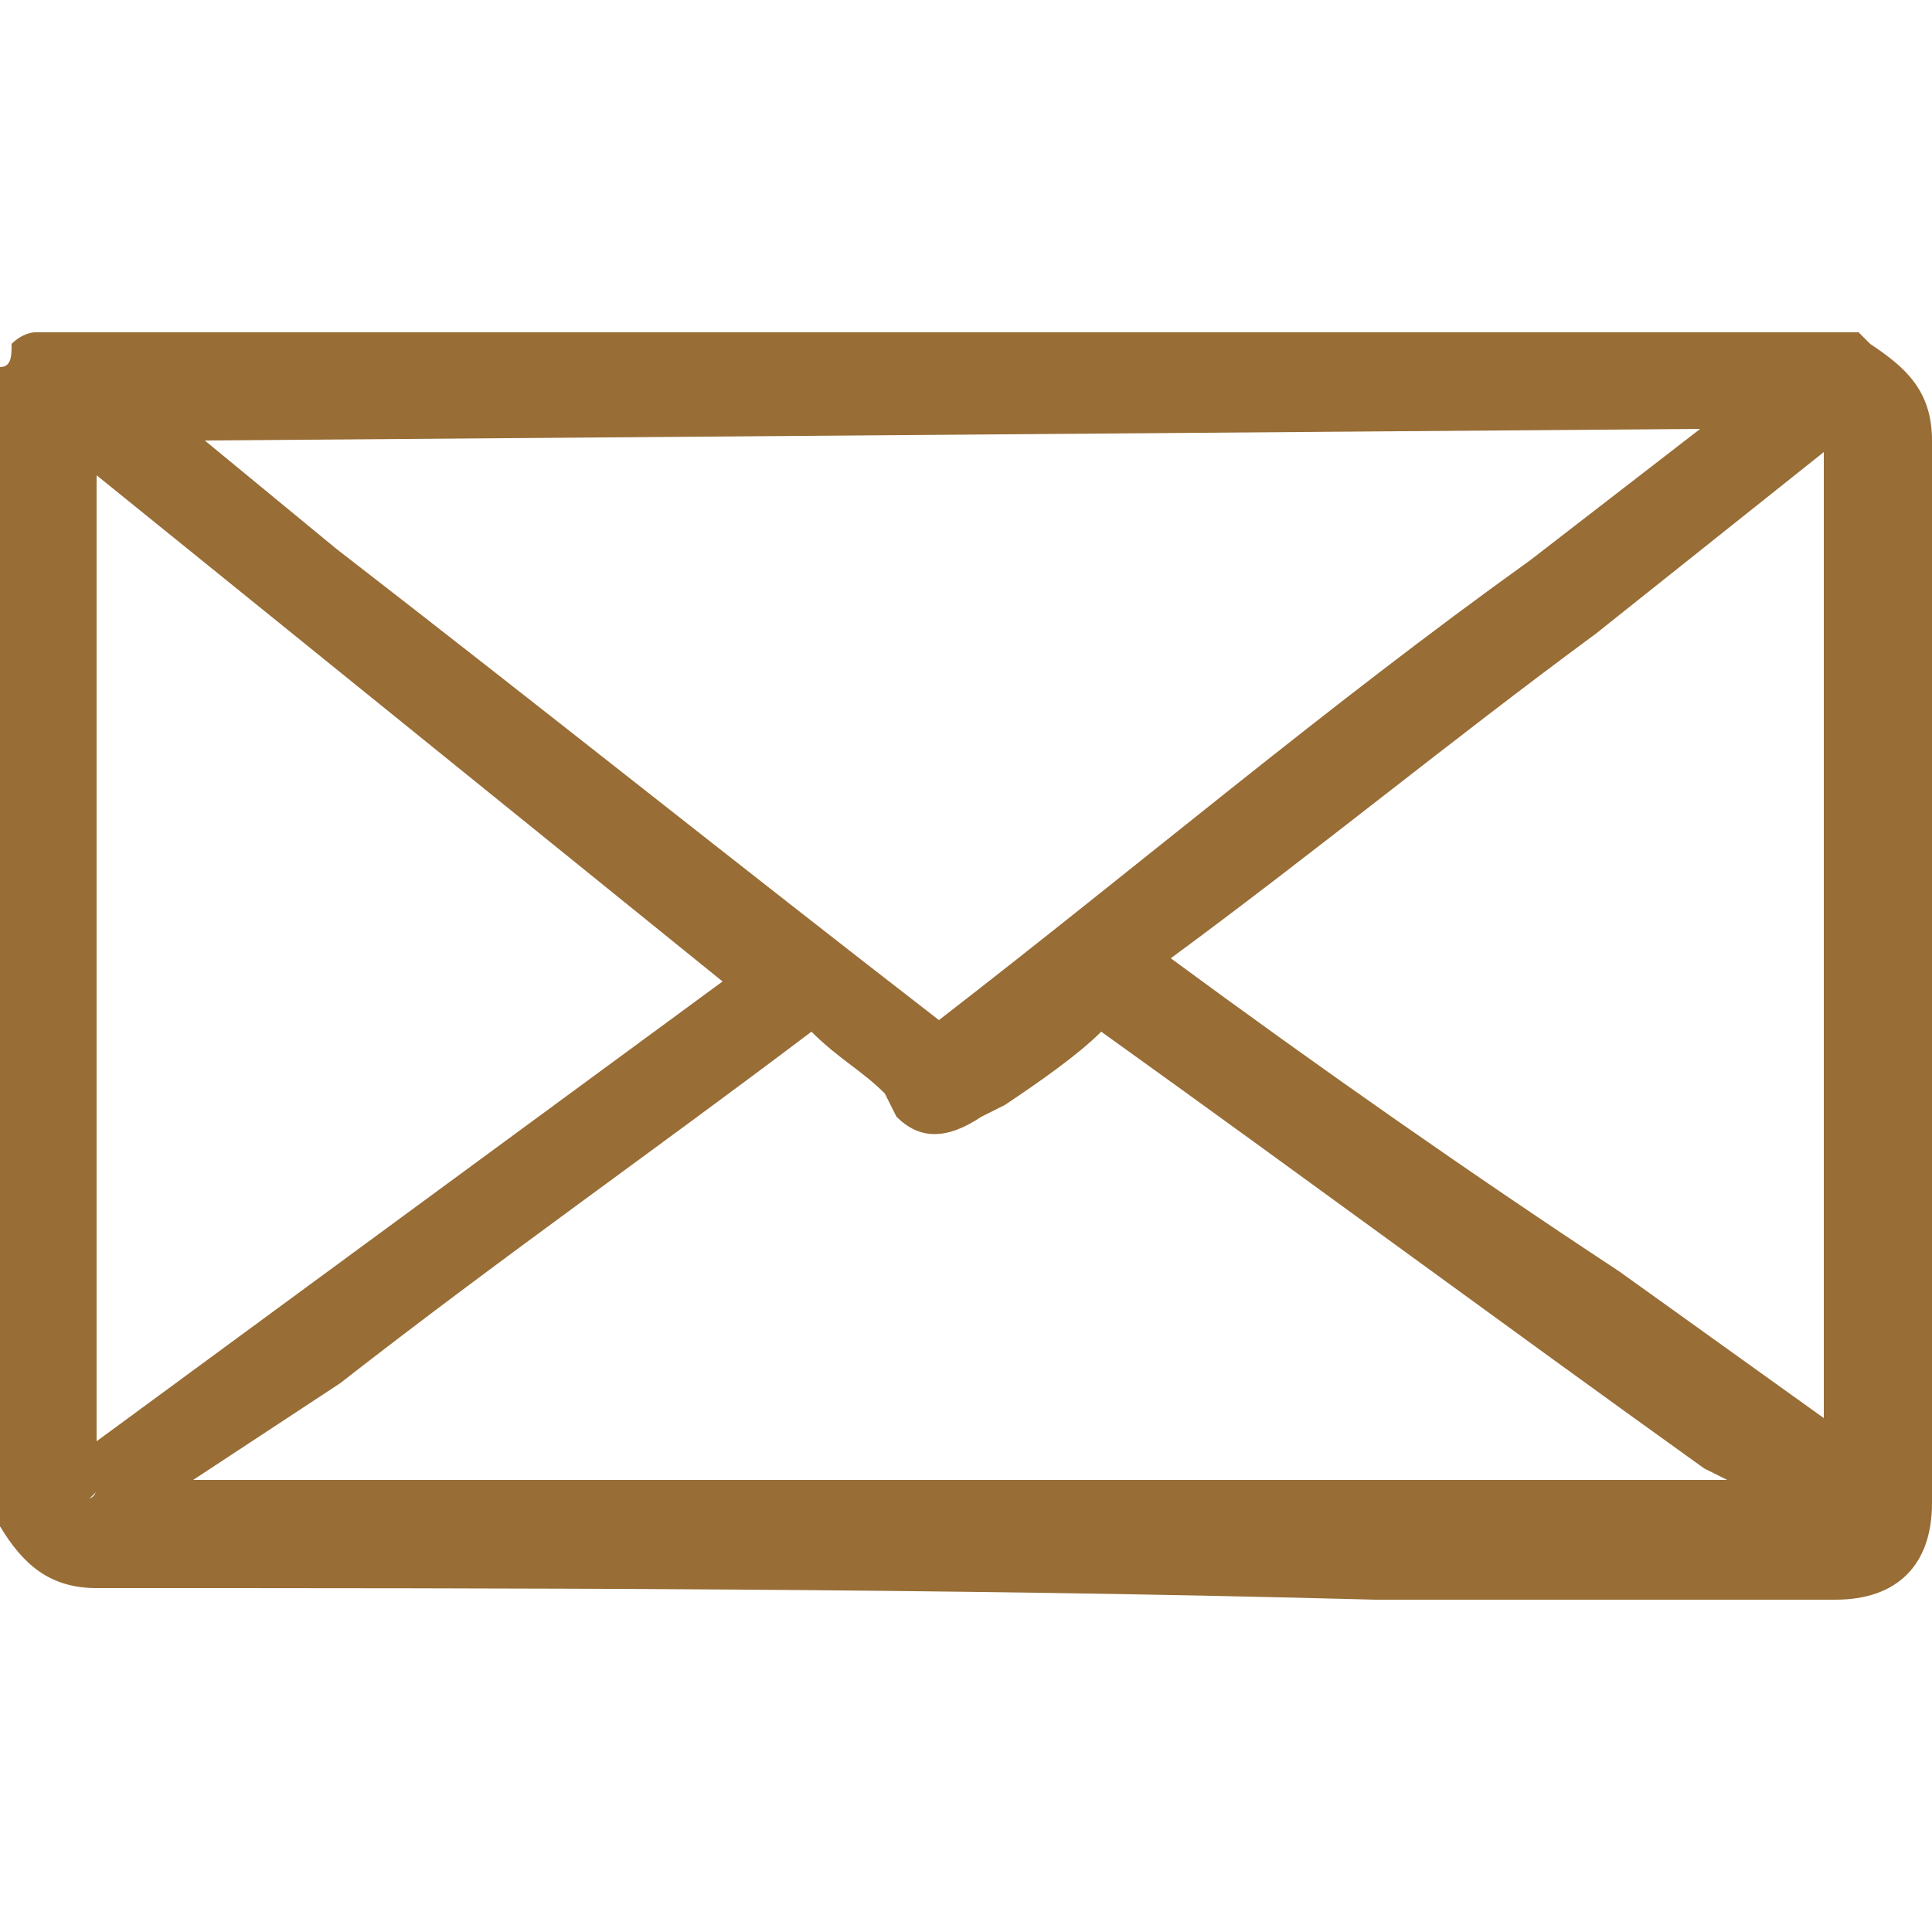
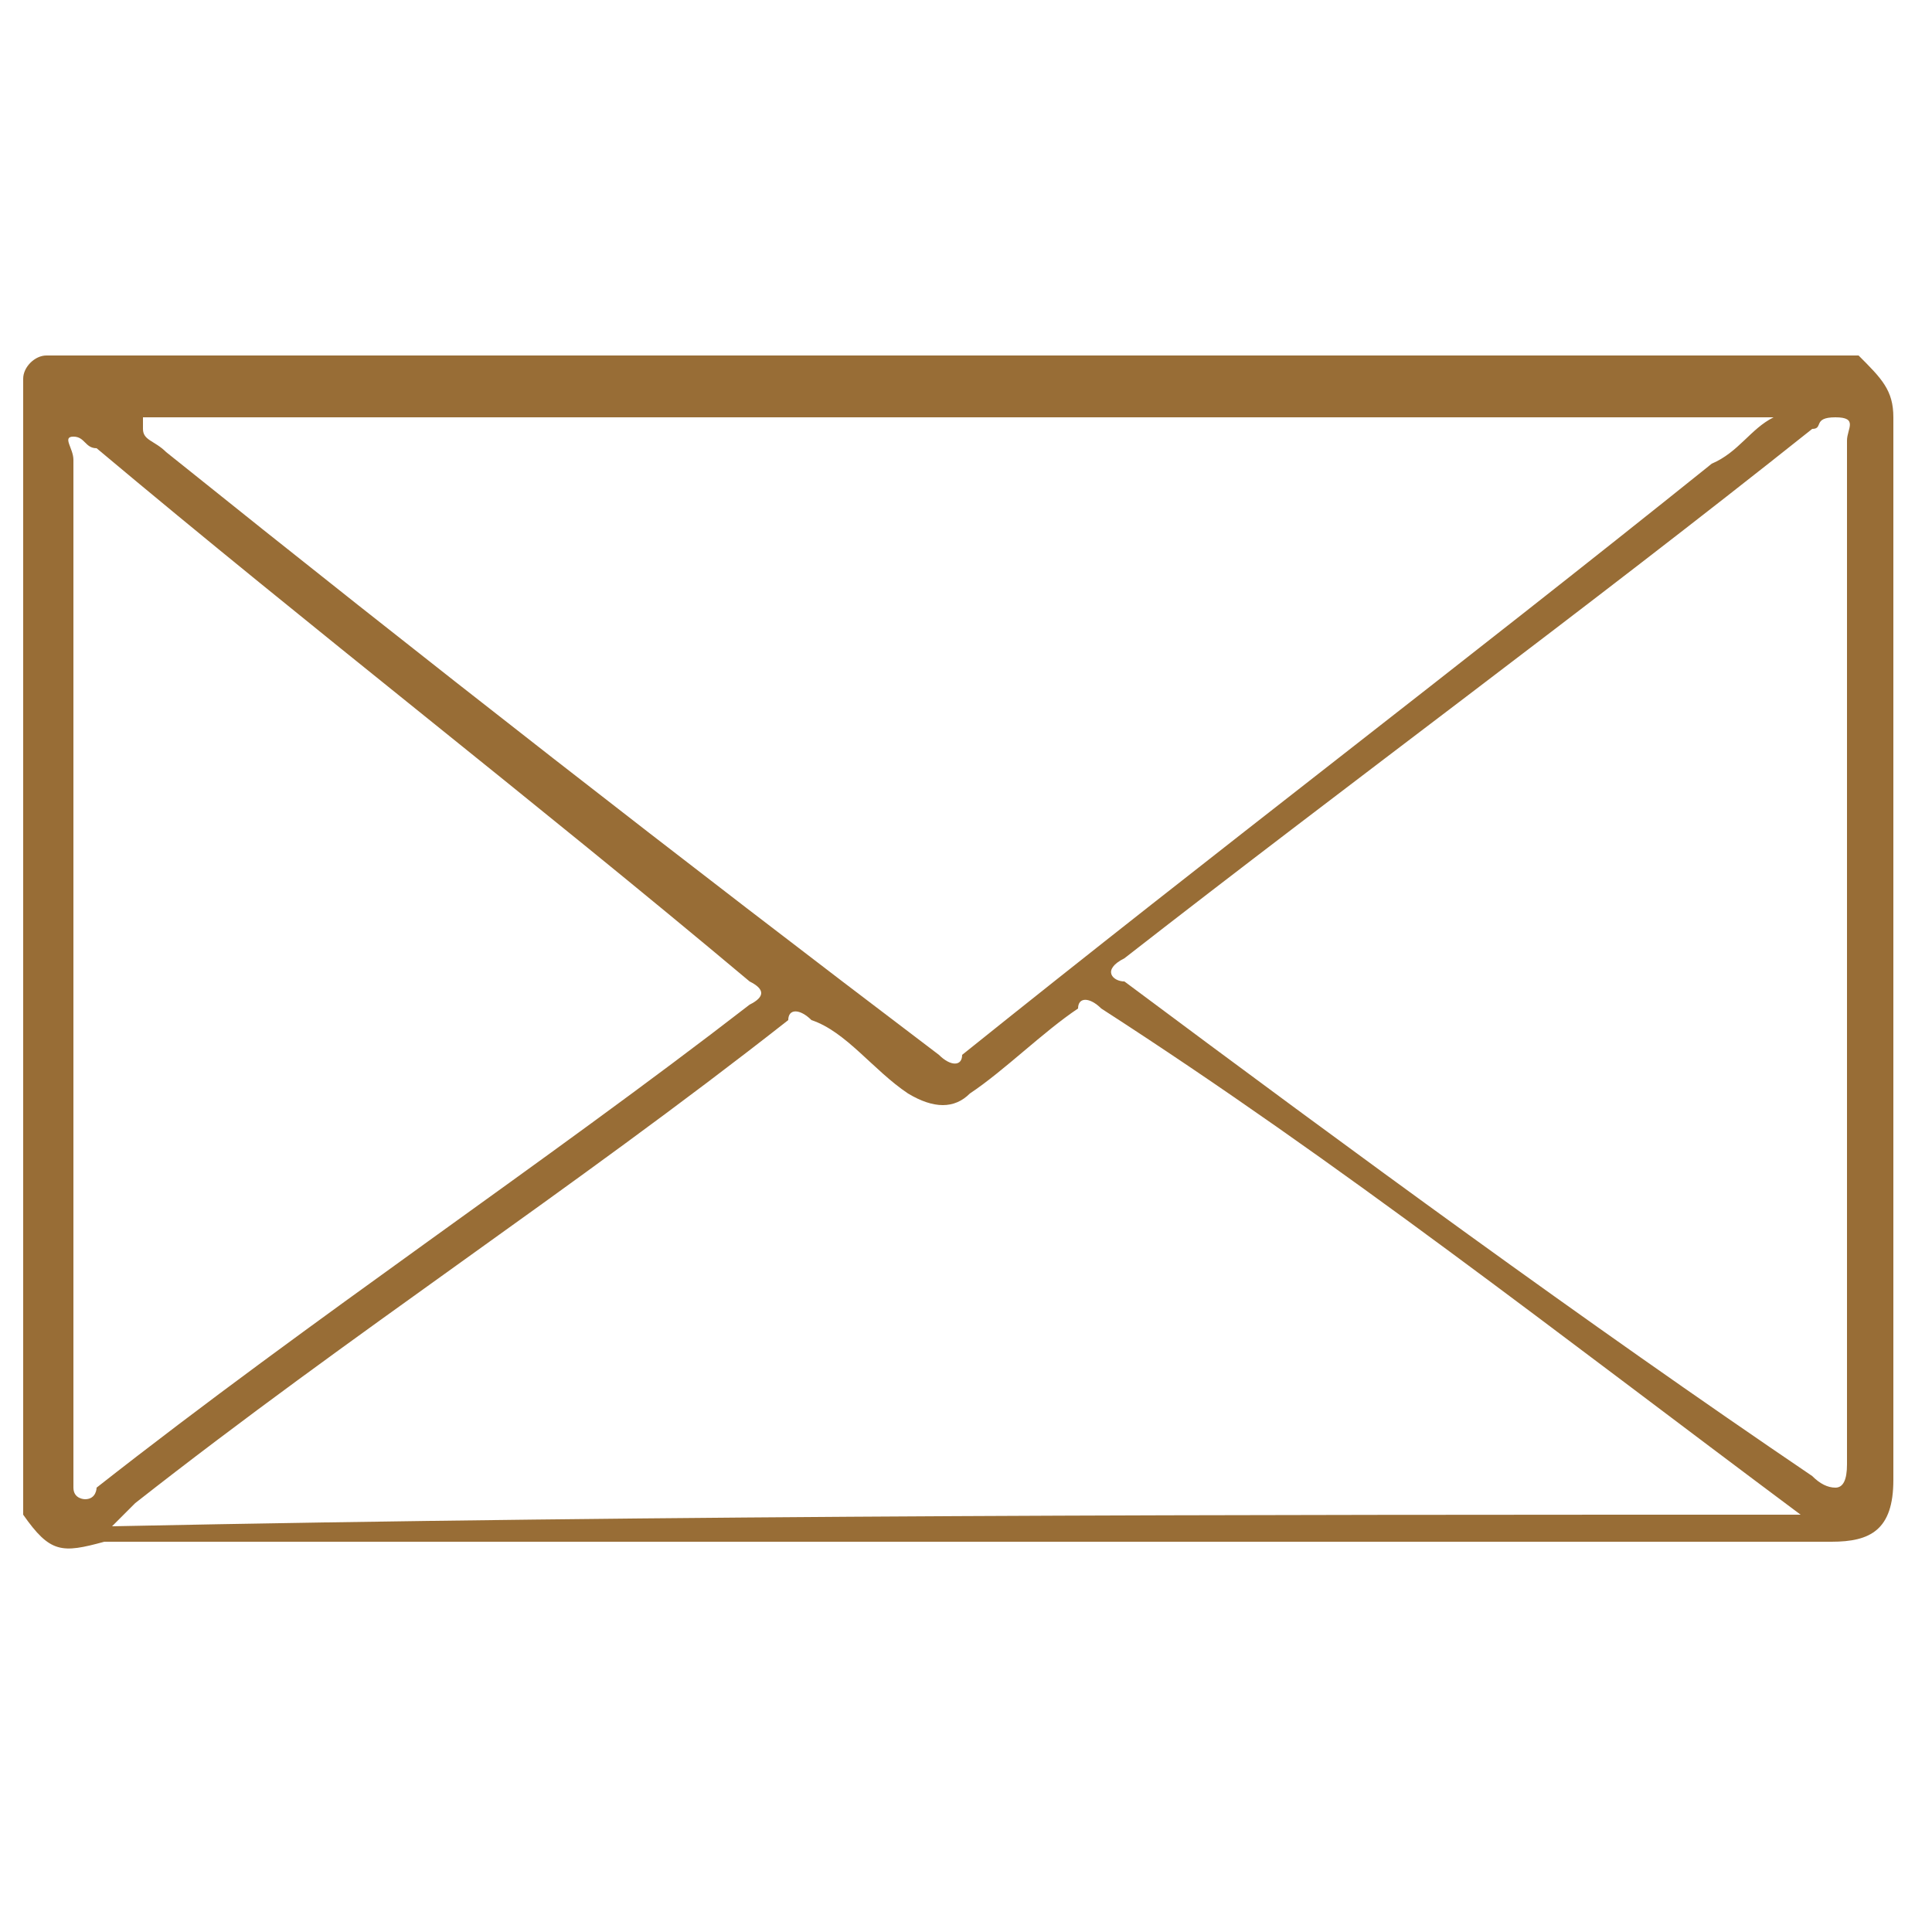
<svg xmlns="http://www.w3.org/2000/svg" id="Layer_1" data-name="Layer 1" version="1.1" viewBox="0 0 50 50">
  <defs>
    <style>
      .cls-1 {
        fill: #986d36;
        stroke-width: 0px;
      }
    </style>
  </defs>
  <g id="_7W8j1G.tif" data-name="7W8j1G.tif">
    <g>
      <path class="cls-1" d="M.6,39.2V9.8c0-.3.3-.6.6-.6h46.9c.6.6.9.9.9,1.6v27.5c0,1.3-.6,1.6-1.6,1.6H2.7c-1.1.3-1.4.3-2.1-.7ZM45.9,10.8H3.7v.3c0,.3.3.3.6.6,6.6,5.3,13.4,10.6,20,15.6.3.3.6.3.6,0,6.6-5.3,12.8-10,19.4-15.3.7-.3,1-.9,1.6-1.2ZM46.6,39.2q-.4-.3,0,0c-6.3-4.7-11.9-9.1-18.1-13.1-.3-.3-.6-.3-.6,0-.9.6-1.9,1.6-2.8,2.2q-.6.6-1.6,0c-.9-.6-1.6-1.6-2.5-1.9-.3-.3-.6-.3-.6,0-5.6,4.4-11.3,8.1-16.9,12.5l-.6.6c14.6-.3,29-.3,43.7-.3ZM47.8,24.8v-13.4c0-.3.3-.6-.3-.6s-.3.3-.6.3c-5.9,4.7-11.9,9.1-17.8,13.7-.6.3-.3.6,0,.6,5.9,4.4,11.9,8.8,17.8,12.8q.3.3.6.3t.3-.6v-13.1ZM1.9,24.8v13.7c0,.3.3.3.3.3.3,0,.3-.3.3-.3,5.6-4.4,11.6-8.4,16.9-12.5q.6-.3,0-.6c-5.6-4.7-11.3-9.1-16.9-13.8-.3,0-.3-.3-.6-.3s0,.3,0,.6v12.9Z" />
-       <path class="cls-1" d="M2.5,41.1c-1.2,0-1.9-.6-2.5-1.6V9.5c.3,0,.3-.3.3-.6.3-.3.6-.3.6-.3h47.2l.3.3c.9.6,1.6,1.2,1.6,2.5v27.5c0,1.6-.9,2.5-2.5,2.5h-11.9c-11.2-.3-22.2-.3-33.1-.3ZM1.3,39.2c.3.6.6.6.6.6l.6-.9c-.3,0,0,0,0-.3l-.3.3c-.3,0-.6,0-.9.3.3-.3,0-.6-.3-.6.3-.3.3.6.3.6ZM46.9,38.9l.9.9c.3-.3.6-.6.6-.9h0l-.6.6c0-.3-.3-.3-.9-.6h0ZM5,38.3h39.7l-.6-.3c-5.3-3.8-10.3-7.5-15.6-11.3-.6.6-1.6,1.3-2.5,1.9l-.6.3c-.9.6-1.6.6-2.2,0l-.3-.6c-.6-.6-1.2-.9-1.9-1.6-4.1,3.1-8.1,5.9-12.2,9.1l-3.8,2.5ZM30.3,24.8c3.8,2.8,7.8,5.6,11.6,8.1l5.3,3.8V11.7l-5.9,4.7c-3.8,2.8-7.2,5.6-11,8.4ZM2.5,12.3v25l16.2-11.9L2.5,12.3ZM24.1,27.7h0l.6.3.3-.3.3-.3c-.6.6-.9.6-1.2.3ZM5.3,11.4l3.4,2.8c5.3,4.1,10.3,8.1,15.6,12.2,5.3-4.1,10-8.1,15.3-11.9l4.4-3.4-38.7.3ZM20.3,24.8q.3.3.3.6c0,.3-.3.6-.3.6q.6-.3,1.2-.3c-.6-.5-1.2-.9-1.2-.9ZM28.1,25.2c.3,0,.6.3.6.3h0q-.3-.3-.3-.6c0-.3.3-.6.3-.6-.3.5-.6.5-.6.9-.3.3,0,0,0,0ZM46.2,9.8l.3.6-.3.6.6-.6c.6-.6.9-.6,1.3-.3l.3.3c-.3-.6-.6-.6-.6-.6h-1.6ZM2.2,10.5c.3,0,.6.3.6.6l.6.6v-1.2l.6-.3,29.1-.3H1.2v.9l.3-.3h.7Z" />
-       <path class="cls-1" d="M3.1,40.2l.6-.6h42.8l.6.6H3.1ZM44.4,37.3c-4.1-2.8-8.1-5.9-12.2-9.1l-3.4-2.5.6-.6.6.6c3.8,2.8,7.8,5.6,11.3,8.1l6.3,4.4-.6.6-2.6-1.5ZM1.3,35.2c0-7.5-.3-15-.3-22.5l.6-.7v26.2h-.7v-3.1h.4ZM3.4,38h0l15.6-11.9v.6c-3.8,2.8-7.5,5.6-11.2,8.4l-3.7,2.5-.7.4h0ZM48.1,10.8l.6-.6v26.5l-.9.9.3-26.8h0ZM23.1,27.7c-.6-.6-1.2-.9-2.2-1.6h0l.3-.6c.6.6,2.5,1.9,2.5,1.9l-.3.6h-.3v-.3ZM24.7,27.3l1.6-.9h1.2c-.3.3-.6.3-.6.6-.6.3-.9.6-1.2.9h0l-1-.6ZM3.8,12v-.6l4.4,3.4c4.1,3.1,8.1,6.2,12.2,9.7l-.6.6L3.8,12ZM29.7,23.6l10.6-8.1,6.3-4.4.3.3-5.9,4.1c-1.9,1.6-3.8,2.8-5.6,4.4-1.9,1.6-3.8,2.8-5.3,4.4l-.4-.7h0ZM33.1,9.8h12.2v.9h-12.2v-.9Z" />
-       <path class="cls-1" d="M3.1,40.2l.6-.6h42.8l.6.6H3.1ZM44.4,37.3c-4.1-2.8-8.1-5.9-12.2-9.1l-3.4-2.5.6-.6.6.6c3.8,2.8,7.8,5.6,11.3,8.1l6.3,4.4-.6.6-2.6-1.5ZM1.3,35.2c0-7.5-.3-15-.3-22.5l.6-.7v26.2h-.7v-3.1h.4ZM3.4,38h0l15.6-11.9v.6c-3.8,2.8-7.5,5.6-11.2,8.4l-3.7,2.5-.7.4h0ZM48.1,10.8l.6-.6v26.5l-.9.9.3-26.8h0ZM23.1,27.7c-.6-.6-1.2-.9-2.2-1.6h0l.3-.6c.6.6,2.5,1.9,2.5,1.9l-.3.6h-.3v-.3ZM24.7,27.3l1.6-.9h1.2c-.3.3-.6.3-.6.6-.6.3-.9.6-1.2.9h0l-1-.6ZM3.8,12v-.6l4.4,3.4c4.1,3.1,8.1,6.2,12.2,9.7l-.6.6L3.8,12ZM29.7,23.6l10.6-8.1,6.3-4.4.3.3-5.9,4.1c-1.9,1.6-3.8,2.8-5.6,4.4-1.9,1.6-3.8,2.8-5.3,4.4l-.4-.7h0ZM33.1,9.8h12.2v.9h-12.2v-.9Z" />
-       <path class="cls-1" d="M44.4,37c-3.4-2.5-7.2-5-10.3-7.5,2.5,1.6,4.7,3.4,6.9,5l5.3,3.8-1.9-1.3ZM9.4,33.6c-.6.6-.9.6-1.6,1.3l-1.2.9,2.8-2.2ZM25,27.7l1.3-.9h.3c-.7.2-1,.5-1.6.9h0ZM22.2,26.4c-.3-.3-.6-.6-.9-.6h0c.6.3.9.3.9.6ZM8.8,15.5c3.7,3.1,7.8,6.2,11.6,9.1h0l-11.6-9.1ZM30,23.6l10.6-8.1,1.6-1.2-1.6,1.2c-1.9,1.6-3.8,3.1-5.6,4.4-1.6,1.2-3.4,2.4-5,3.7h0ZM33.1,9.8h10.9-10.9Z" />
-       <path class="cls-1" d="M44.4,37c-3.4-2.5-7.2-5-10.3-7.5,2.5,1.6,4.7,3.4,6.9,5l5.3,3.8-1.9-1.3ZM9.4,33.6c-.6.6-.9.6-1.6,1.3l-1.2.9,2.8-2.2ZM25,27.7l1.3-.9h.3c-.7.2-1,.5-1.6.9h0ZM22.2,26.4c-.3-.3-.6-.6-.9-.6h0c.6.3.9.3.9.6ZM8.8,15.5c3.7,3.1,7.8,6.2,11.6,9.1h0l-11.6-9.1ZM30,23.6l10.6-8.1,1.6-1.2-1.6,1.2c-1.9,1.6-3.8,3.1-5.6,4.4-1.6,1.2-3.4,2.4-5,3.7h0ZM33.1,9.8h10.9-10.9Z" />
    </g>
  </g>
</svg>